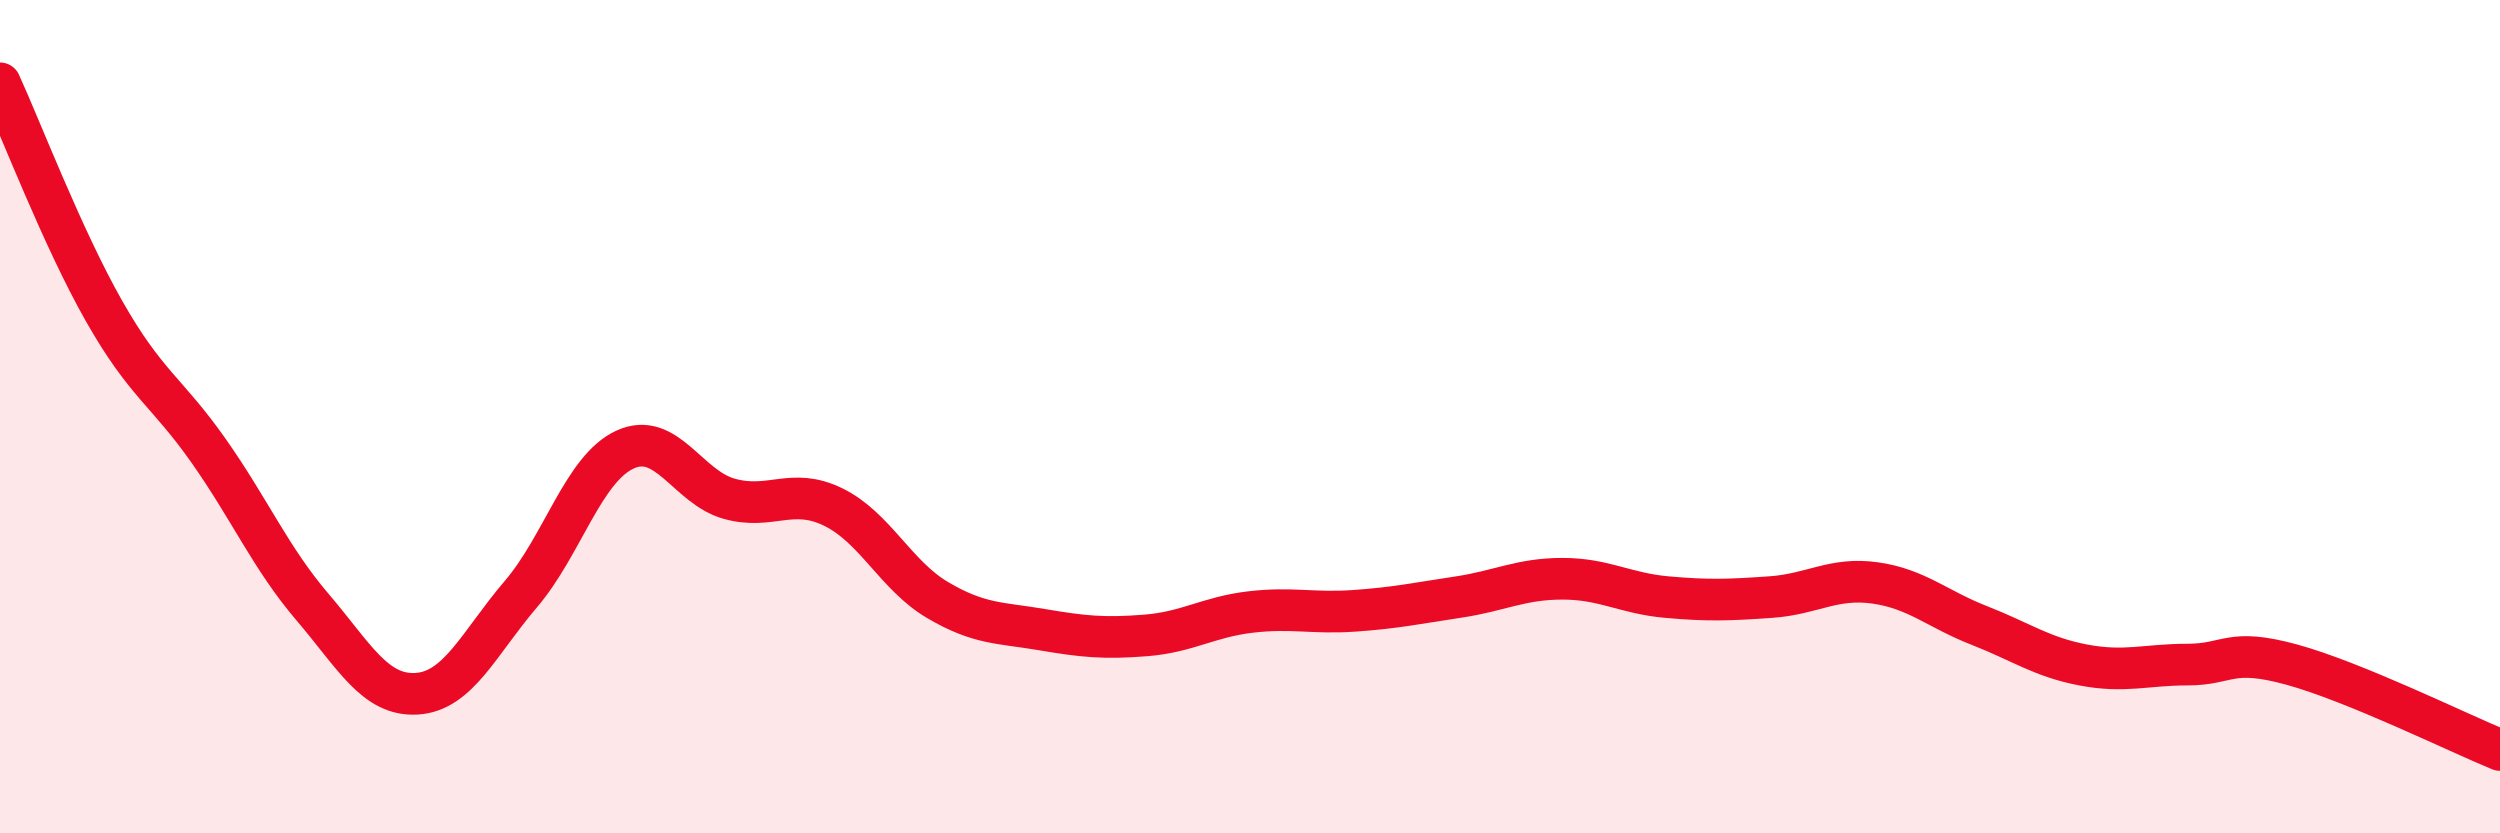
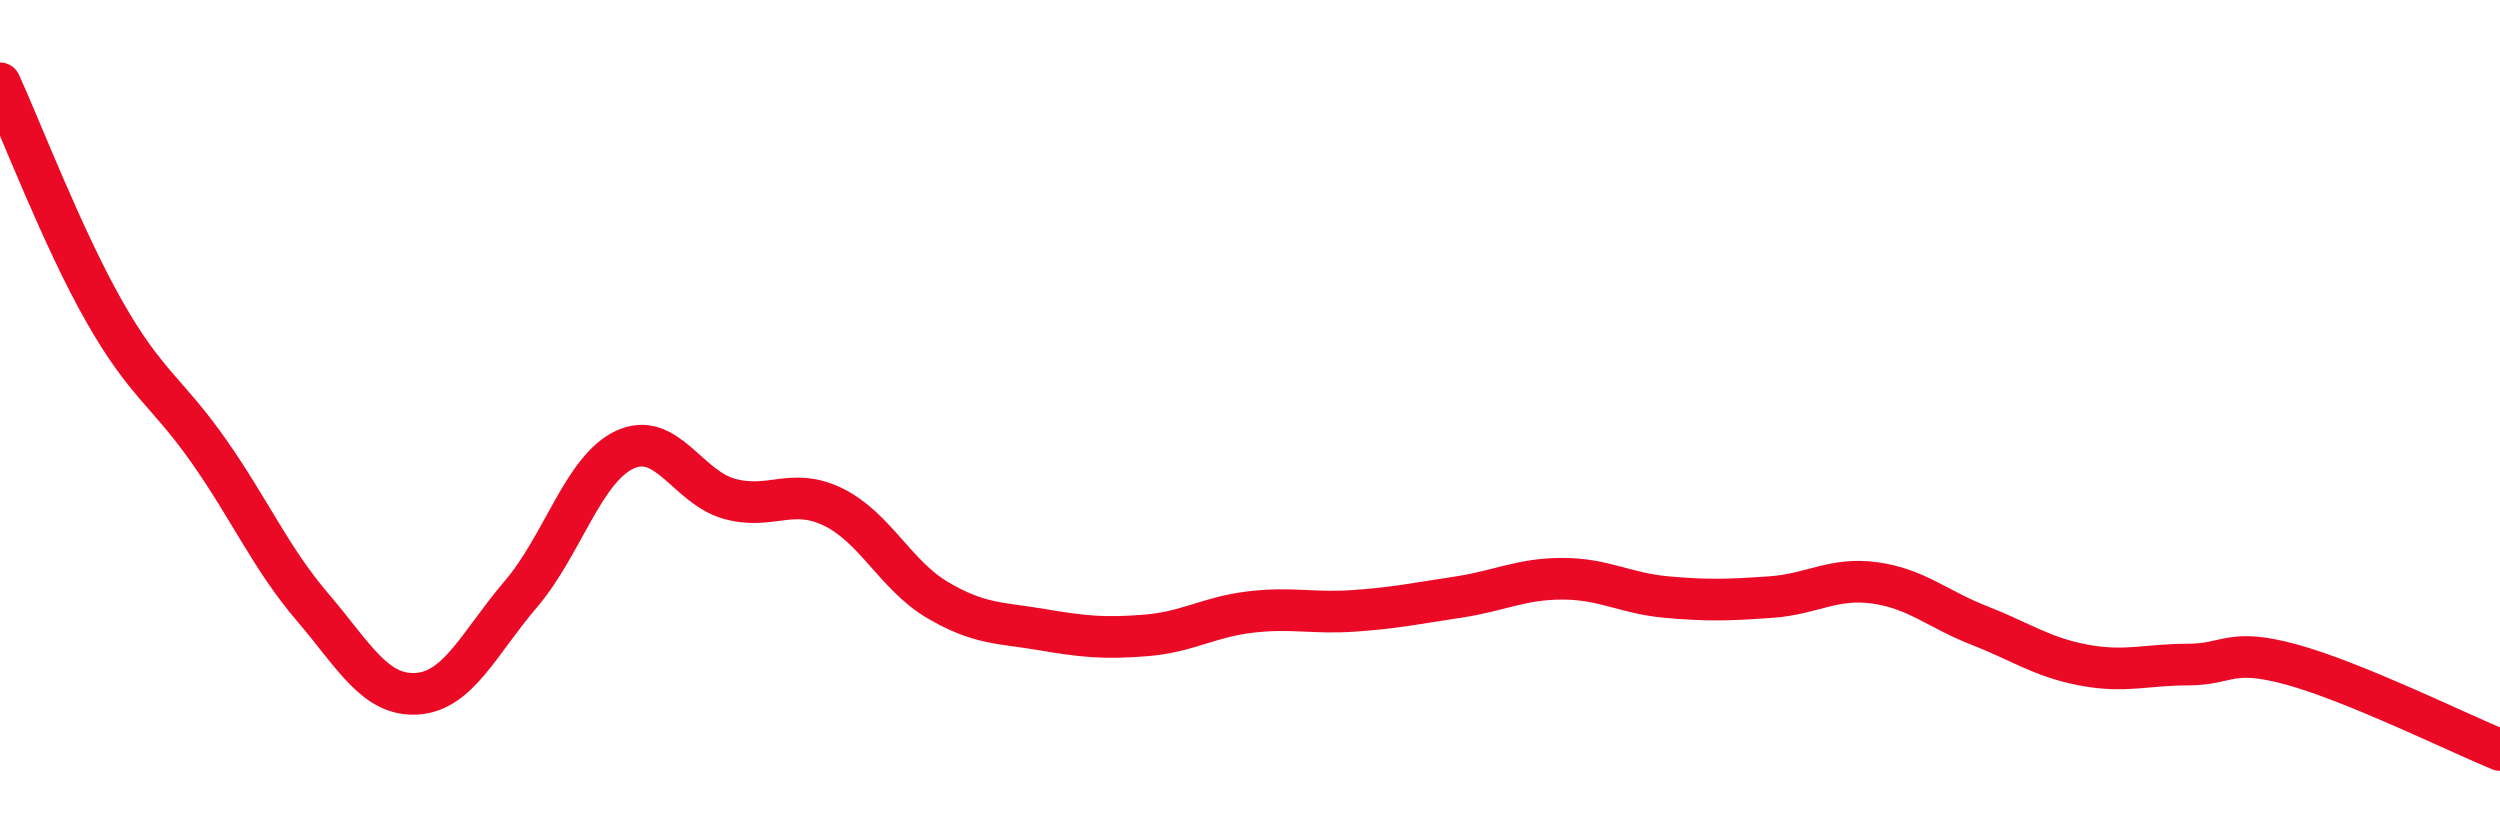
<svg xmlns="http://www.w3.org/2000/svg" width="60" height="20" viewBox="0 0 60 20">
-   <path d="M 0,2 C 0.5,3.09 1.5,5.71 2.5,7.47 C 3.5,9.23 4,9.39 5,10.81 C 6,12.23 6.5,13.4 7.5,14.57 C 8.5,15.74 9,16.71 10,16.65 C 11,16.59 11.5,15.43 12.5,14.26 C 13.5,13.09 14,11.25 15,10.79 C 16,10.33 16.5,11.69 17.5,11.97 C 18.5,12.25 19,11.68 20,12.17 C 21,12.66 21.5,13.81 22.5,14.4 C 23.5,14.99 24,14.94 25,15.11 C 26,15.28 26.5,15.33 27.5,15.25 C 28.5,15.17 29,14.81 30,14.69 C 31,14.57 31.5,14.73 32.5,14.66 C 33.5,14.59 34,14.48 35,14.33 C 36,14.18 36.5,13.89 37.5,13.89 C 38.5,13.89 39,14.24 40,14.33 C 41,14.42 41.5,14.4 42.5,14.33 C 43.5,14.26 44,13.85 45,13.99 C 46,14.13 46.5,14.62 47.5,15.01 C 48.5,15.4 49,15.77 50,15.96 C 51,16.15 51.5,15.95 52.5,15.95 C 53.5,15.95 53.5,15.54 55,15.95 C 56.5,16.36 59,17.59 60,18L60 20L0 20Z" fill="#EB0A25" opacity="0.1" stroke-linecap="round" stroke-linejoin="round" />
  <path d="M 0,2 C 0.5,3.09 1.5,5.71 2.5,7.47 C 3.5,9.23 4,9.39 5,10.81 C 6,12.23 6.5,13.4 7.5,14.57 C 8.5,15.74 9,16.71 10,16.65 C 11,16.59 11.5,15.43 12.5,14.26 C 13.5,13.09 14,11.25 15,10.79 C 16,10.33 16.5,11.69 17.5,11.97 C 18.5,12.25 19,11.68 20,12.17 C 21,12.66 21.5,13.81 22.5,14.4 C 23.5,14.99 24,14.94 25,15.11 C 26,15.28 26.5,15.33 27.5,15.25 C 28.5,15.17 29,14.81 30,14.69 C 31,14.57 31.5,14.73 32.5,14.66 C 33.5,14.59 34,14.48 35,14.33 C 36,14.18 36.5,13.89 37.5,13.89 C 38.5,13.89 39,14.24 40,14.33 C 41,14.42 41.5,14.4 42.5,14.33 C 43.5,14.26 44,13.85 45,13.99 C 46,14.13 46.5,14.62 47.5,15.01 C 48.5,15.4 49,15.77 50,15.96 C 51,16.15 51.5,15.95 52.5,15.95 C 53.5,15.95 53.5,15.54 55,15.95 C 56.5,16.36 59,17.59 60,18" stroke="#EB0A25" stroke-width="1" fill="none" stroke-linecap="round" stroke-linejoin="round" />
</svg>